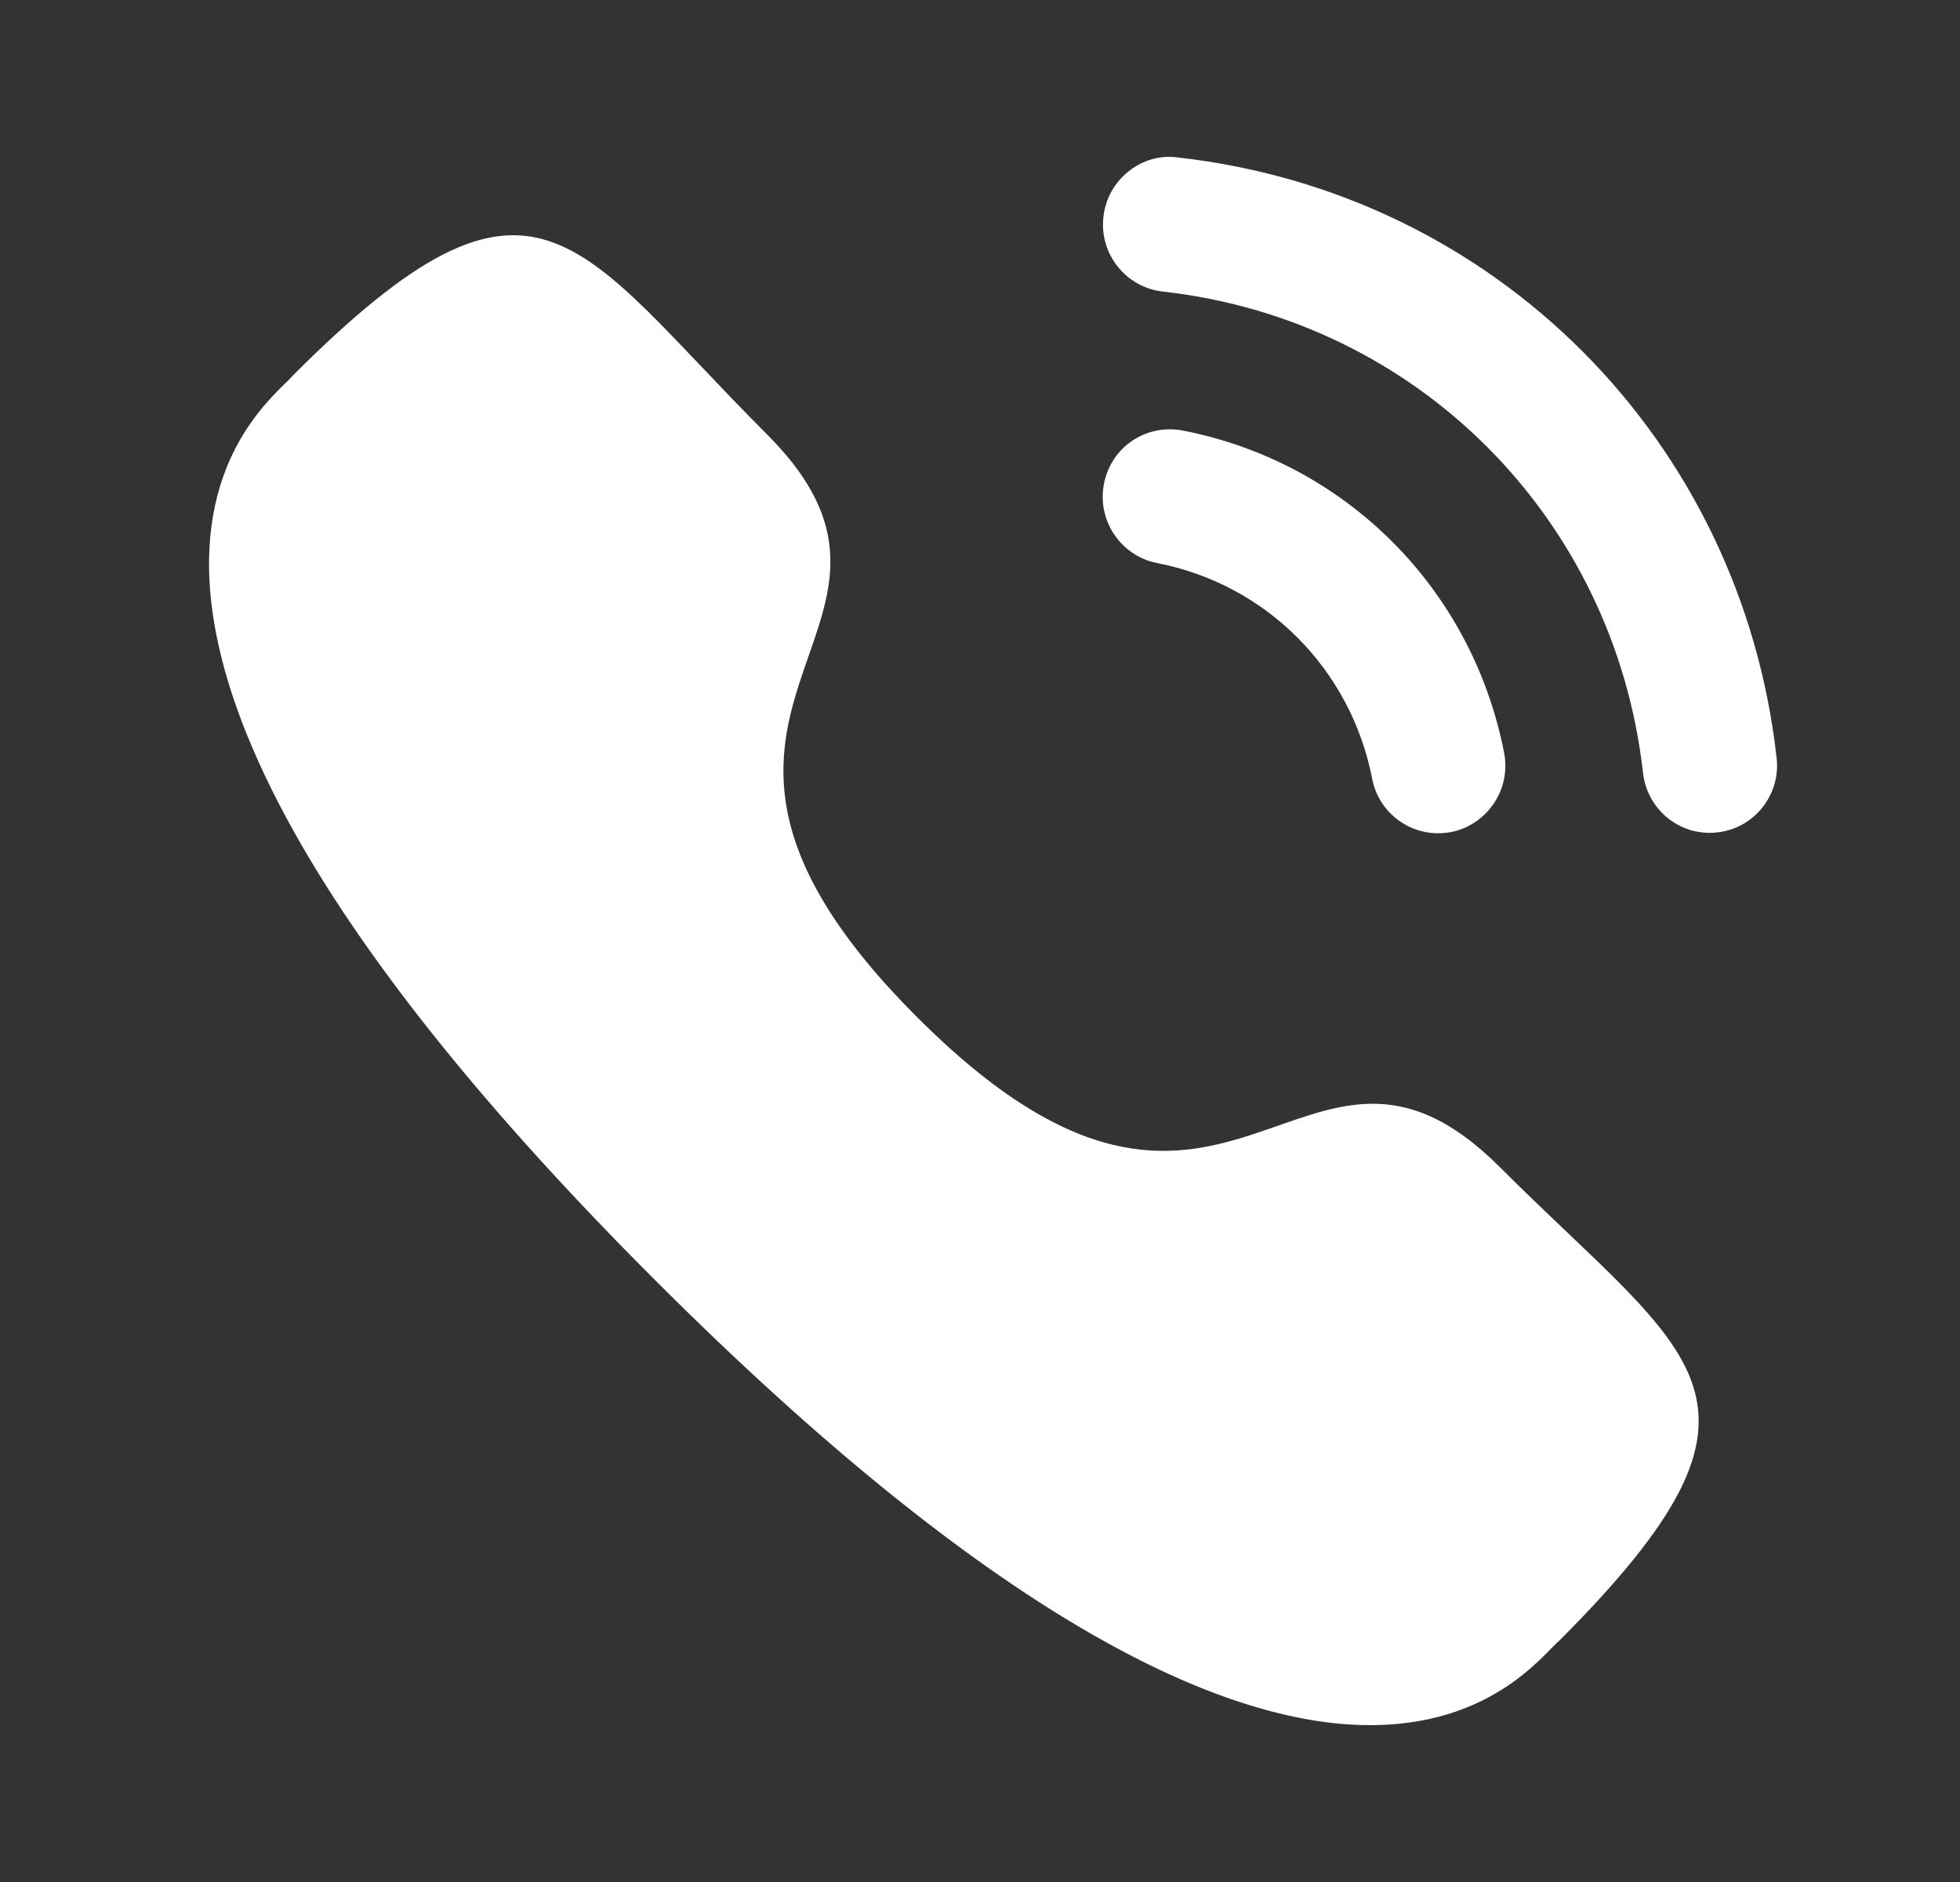
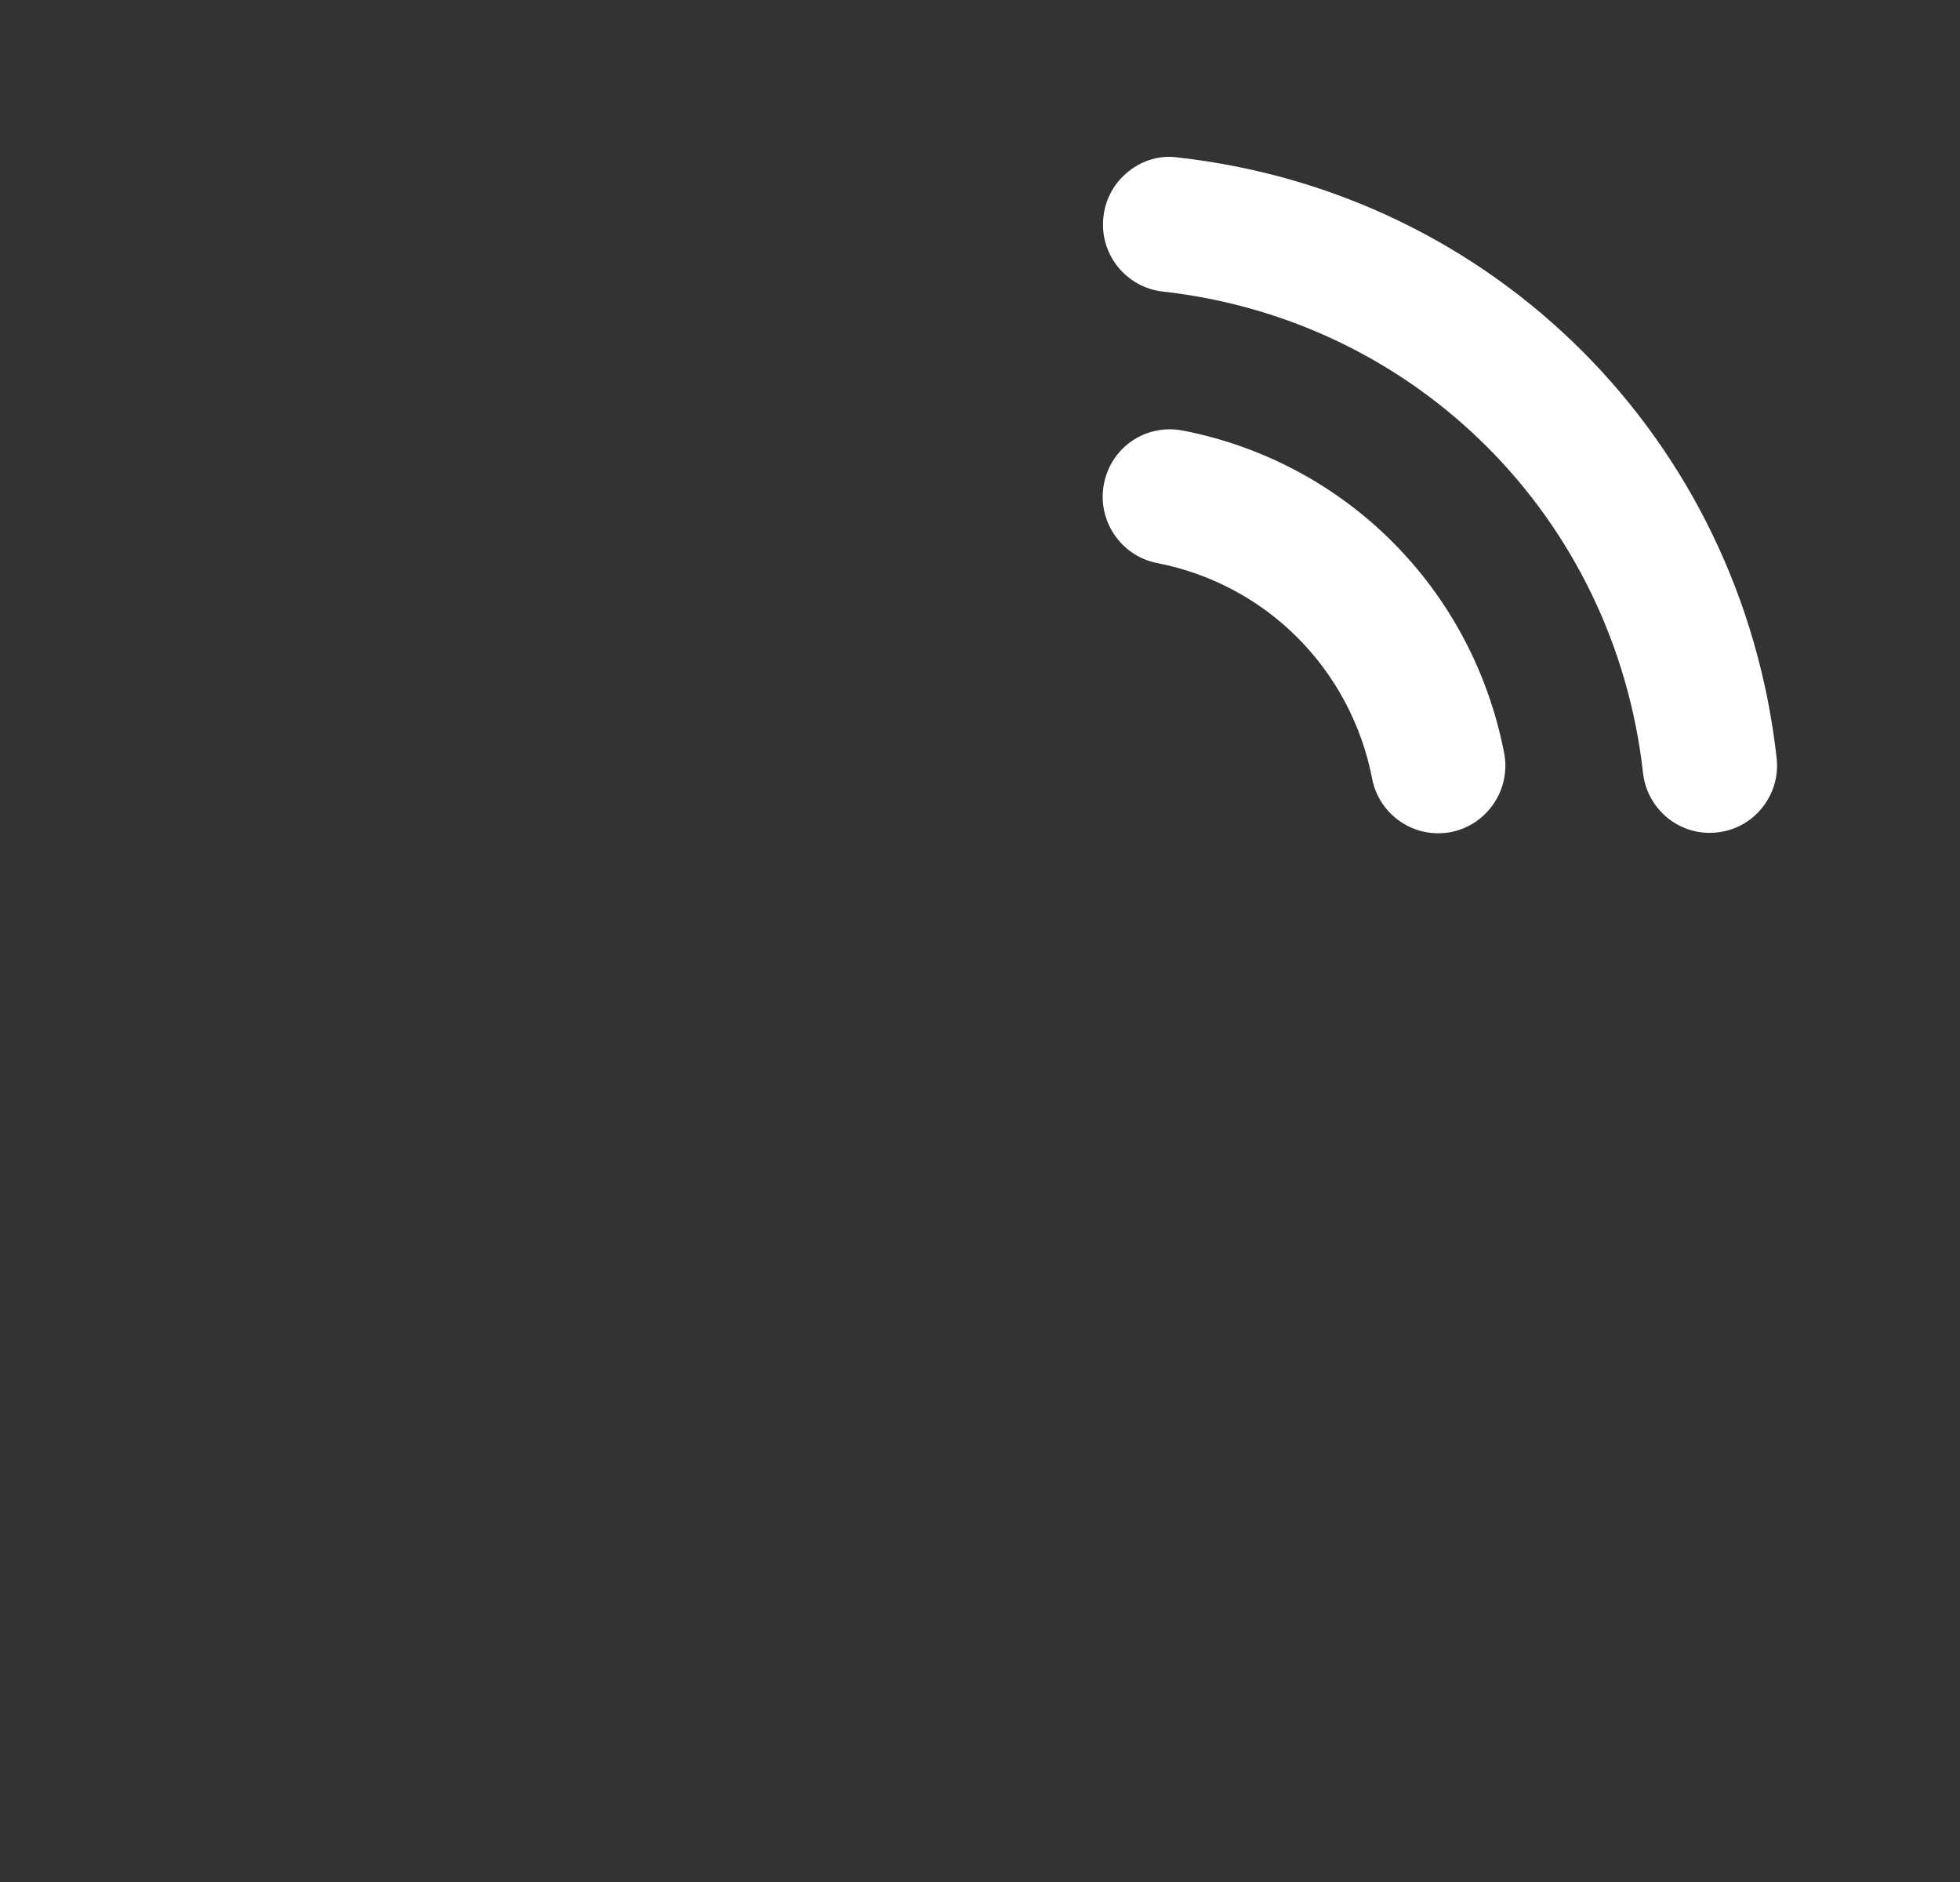
<svg xmlns="http://www.w3.org/2000/svg" width="25" height="24" viewBox="0 0 25 24" fill="none">
  <rect x="0" y="0" width="25" height="24" fill="#333333" stroke="none" />
  <path d="M15.085 5.49C14.609 5.402 14.171 5.706 14.081 6.17C13.99 6.635 14.295 7.089 14.758 7.18C16.152 7.451 17.229 8.531 17.502 9.93V9.931C17.579 10.333 17.934 10.626 18.342 10.626C18.397 10.626 18.452 10.621 18.508 10.611C18.971 10.518 19.276 10.066 19.185 9.6C18.778 7.51 17.169 5.896 15.085 5.49Z" fill="white" />
  <path d="M15.022 2.008C14.799 1.976 14.575 2.042 14.397 2.184C14.214 2.328 14.099 2.536 14.074 2.768C14.021 3.239 14.361 3.665 14.831 3.718C18.073 4.08 20.592 6.605 20.957 9.857C21.006 10.292 21.371 10.621 21.807 10.621C21.84 10.621 21.872 10.619 21.905 10.615C22.133 10.59 22.336 10.477 22.48 10.297C22.622 10.117 22.687 9.894 22.661 9.665C22.207 5.607 19.067 2.459 15.022 2.008Z" fill="white" />
-   <path fill-rule="evenodd" clip-rule="evenodd" d="M11.698 12.972C15.687 16.96 16.592 12.347 19.132 14.885C21.581 17.333 22.988 17.823 19.886 20.925C19.497 21.237 17.028 24.994 8.351 16.32C-0.327 7.644 3.428 5.172 3.74 4.784C6.85 1.674 7.332 3.089 9.781 5.537C12.321 8.076 7.709 8.984 11.698 12.972Z" fill="white" />
</svg>